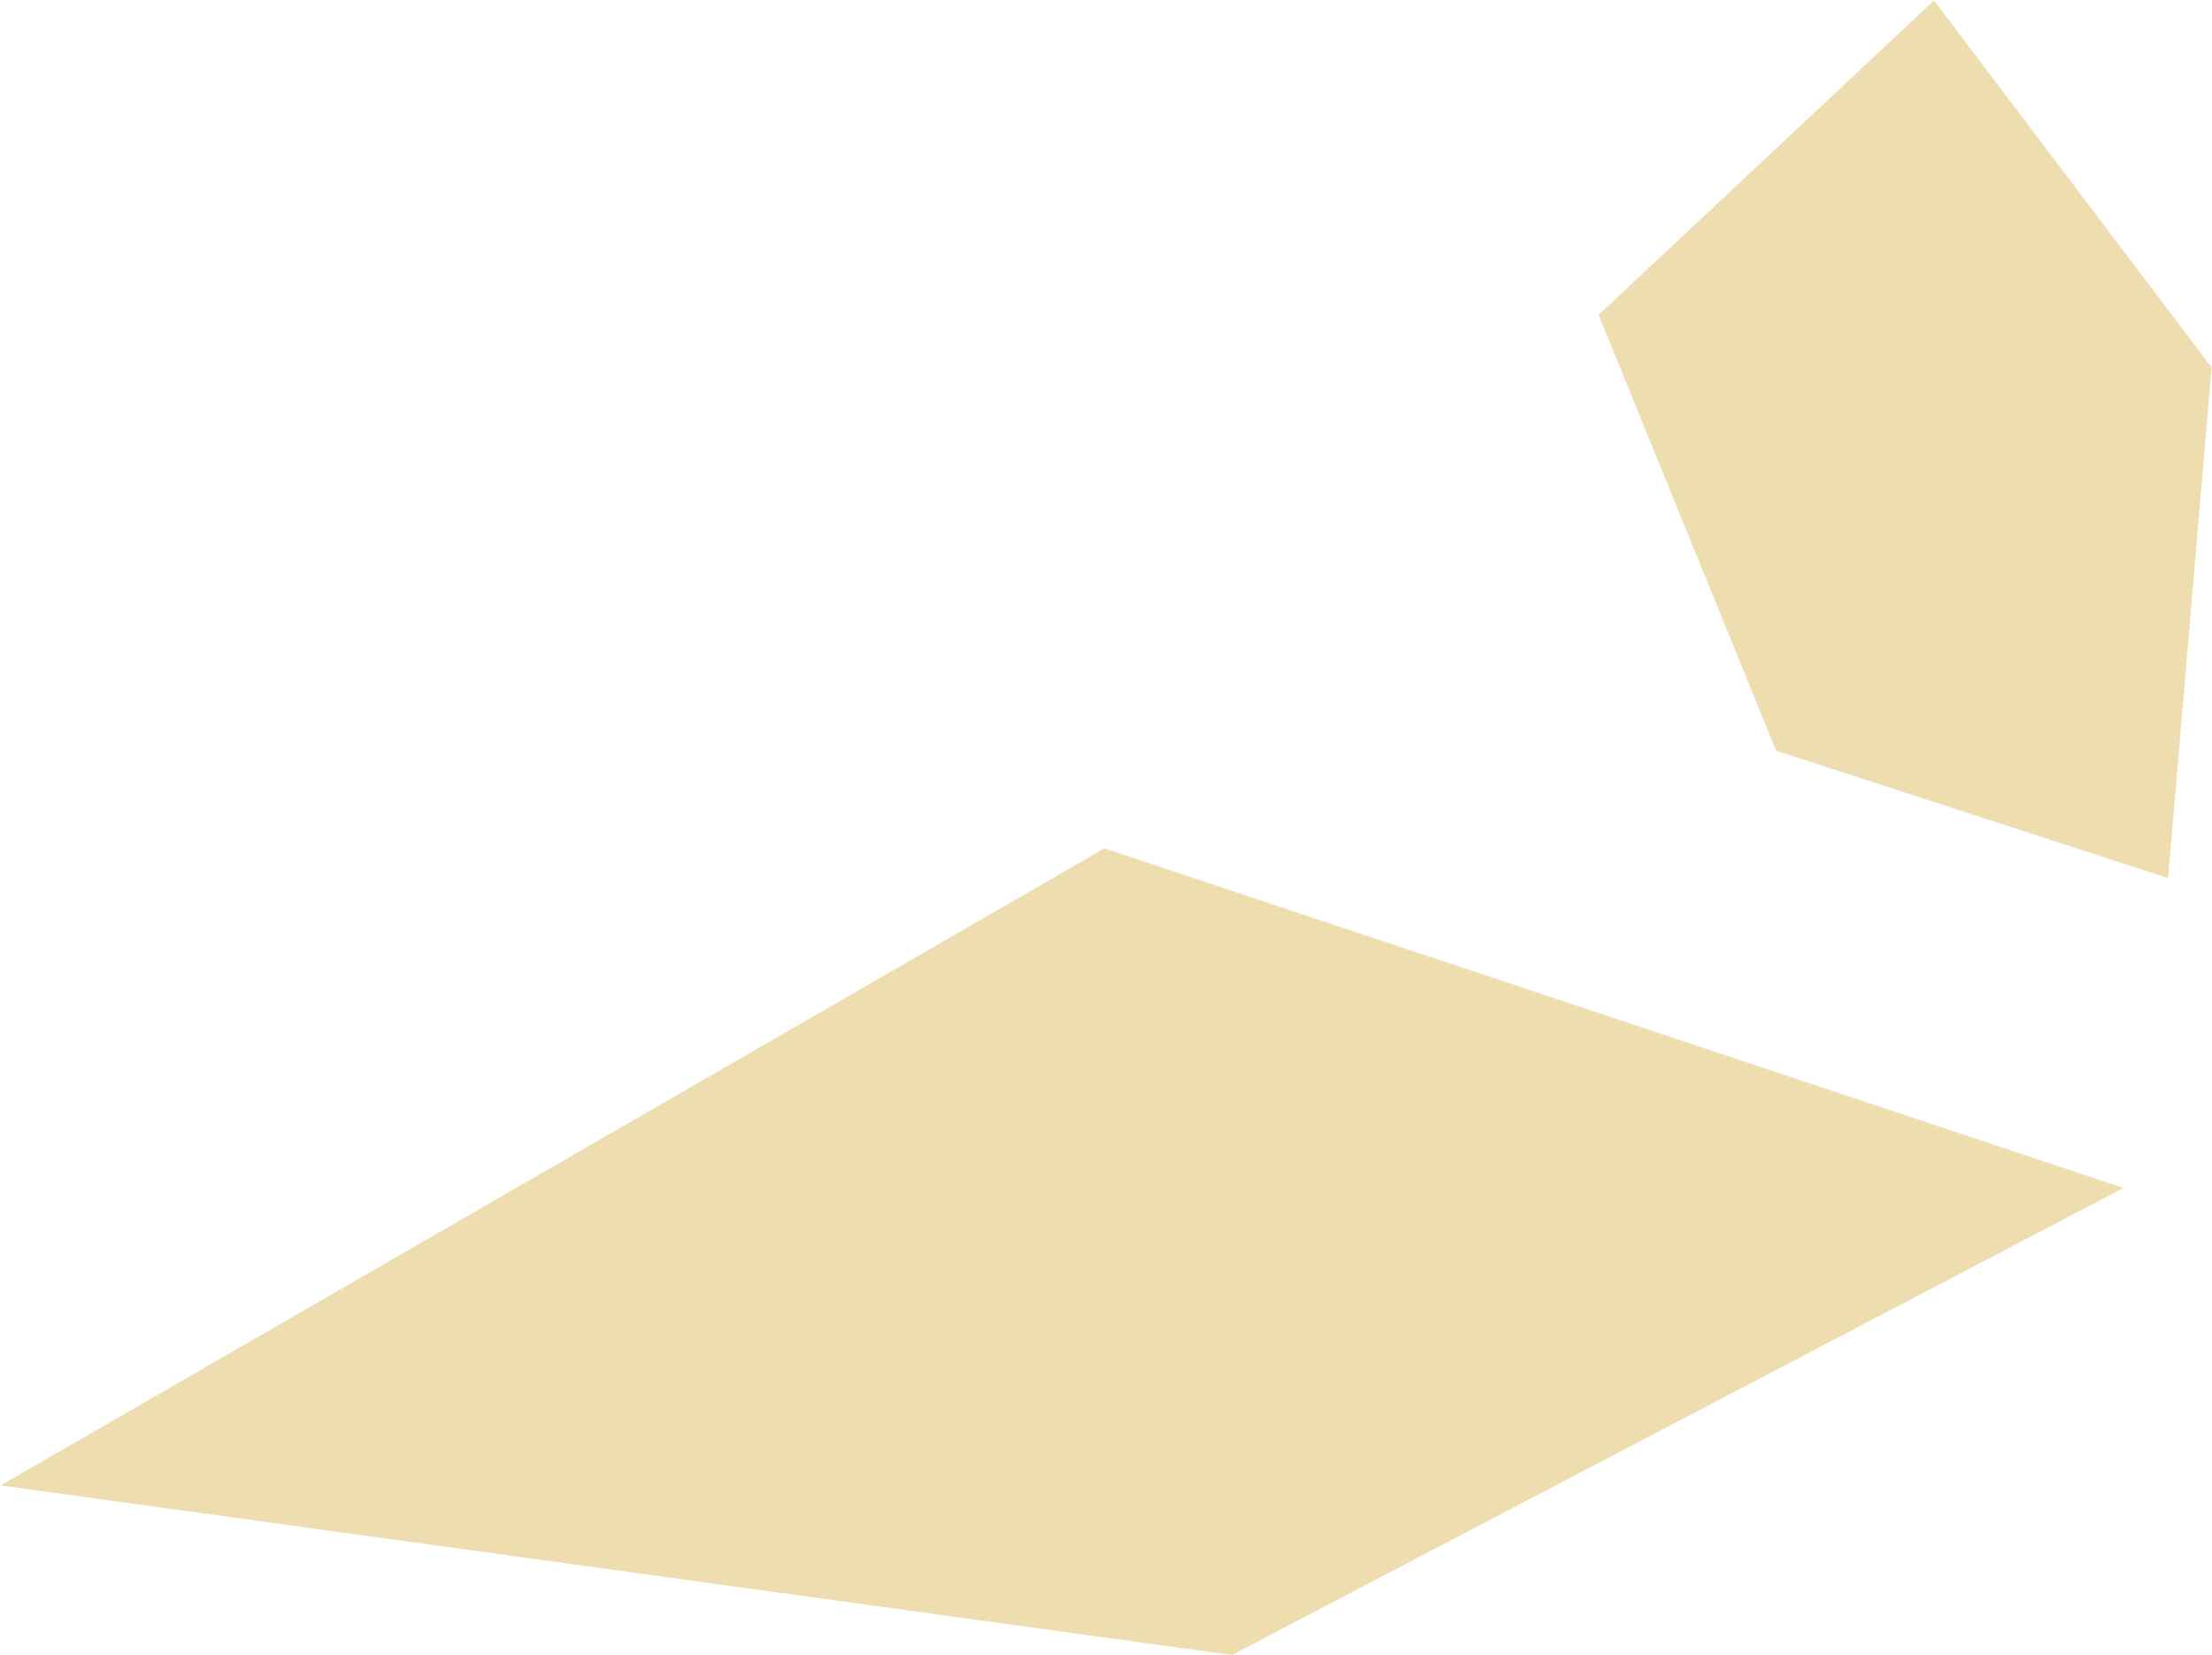
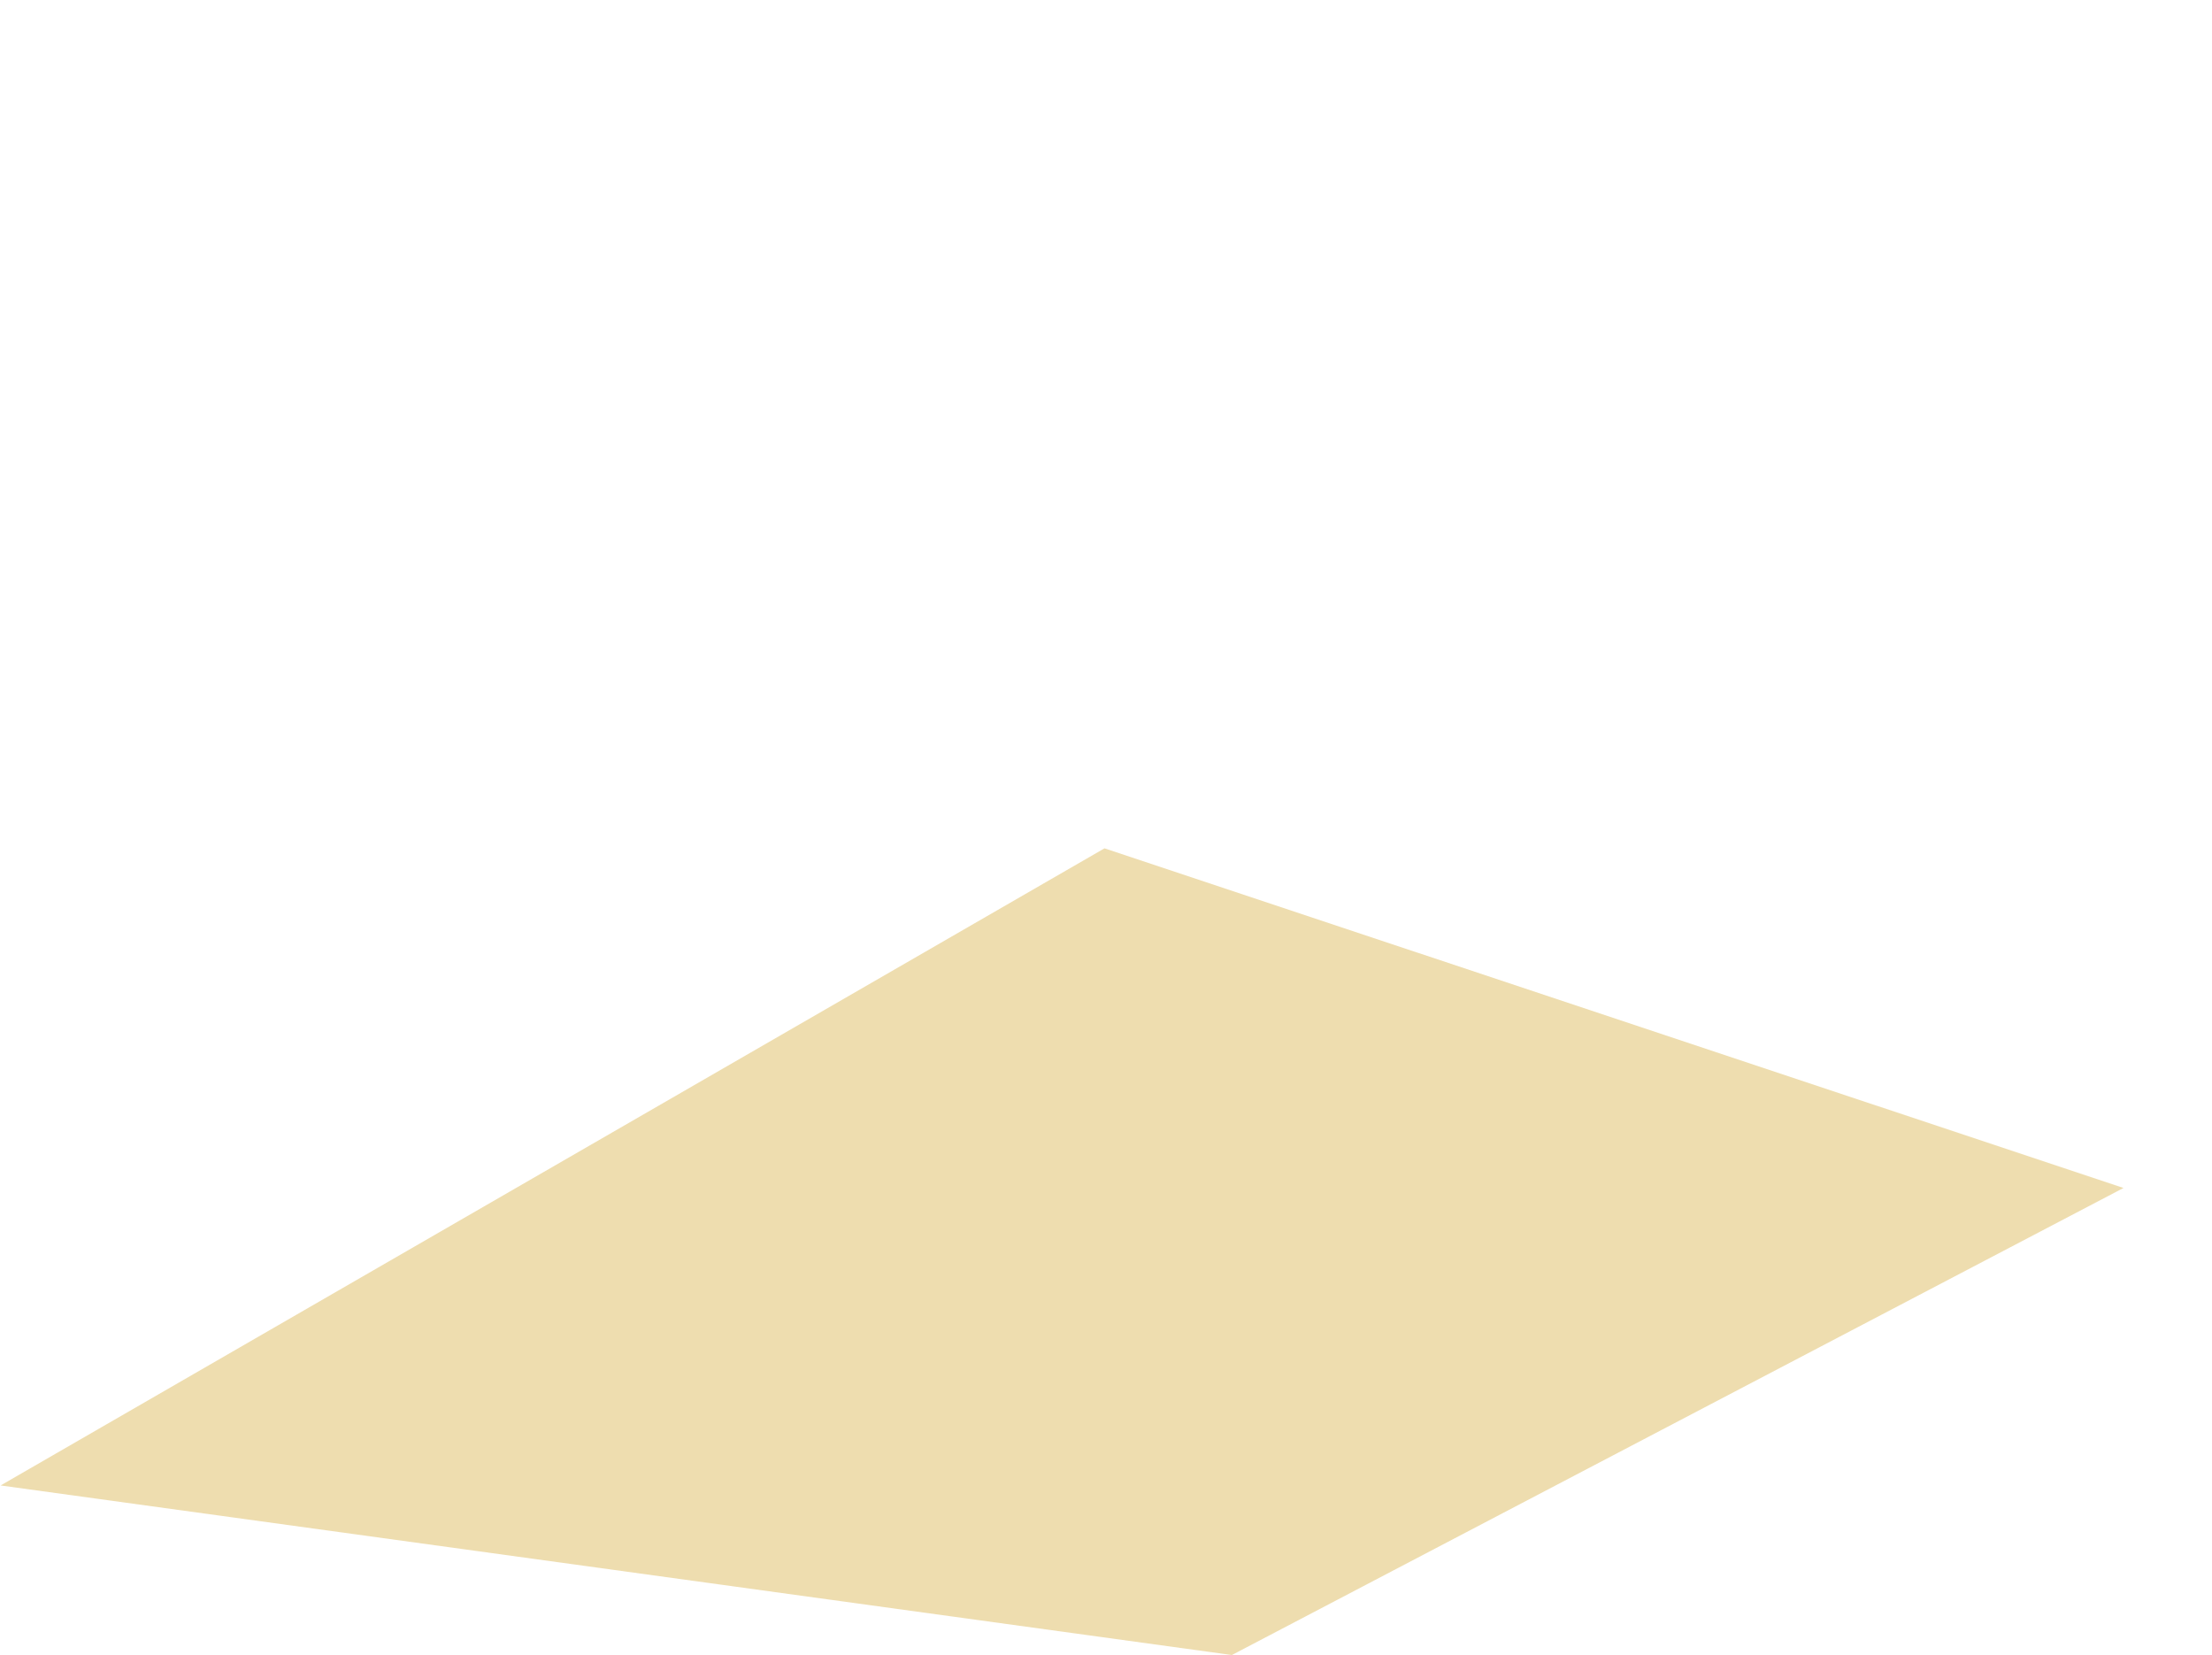
<svg xmlns="http://www.w3.org/2000/svg" width="44.625" height="33.38" viewBox="0 0 44.625 33.38">
  <defs>
    <style>
      .cls-1 {
        filter: url(#filter);
      }

      .cls-2 {
        fill: #eeddaf;
        fill-rule: evenodd;
      }
    </style>
    <filter id="filter" filterUnits="userSpaceOnUse">
      <feFlood result="flood" flood-color="#c1d8f7" />
      <feComposite result="composite" operator="in" in2="SourceGraphic" />
      <feBlend result="blend" in2="SourceGraphic" />
    </filter>
  </defs>
  <g id="群組_21" data-name="群組 21" class="cls-1">
-     <path id="形狀_9" data-name="形狀 9" class="cls-2" d="M797.906,1765.44l6.767-6.34,5.6,7.4-0.878,10.3-7.908-2.57Z" transform="translate(-765.656 -1759.09)" />
    <path id="形狀_10" data-name="形狀 10" class="cls-2" d="M765.668,1789.05l22.27-12.85,20.558,6.85-17.988,9.42Z" transform="translate(-765.656 -1759.09)" />
  </g>
</svg>